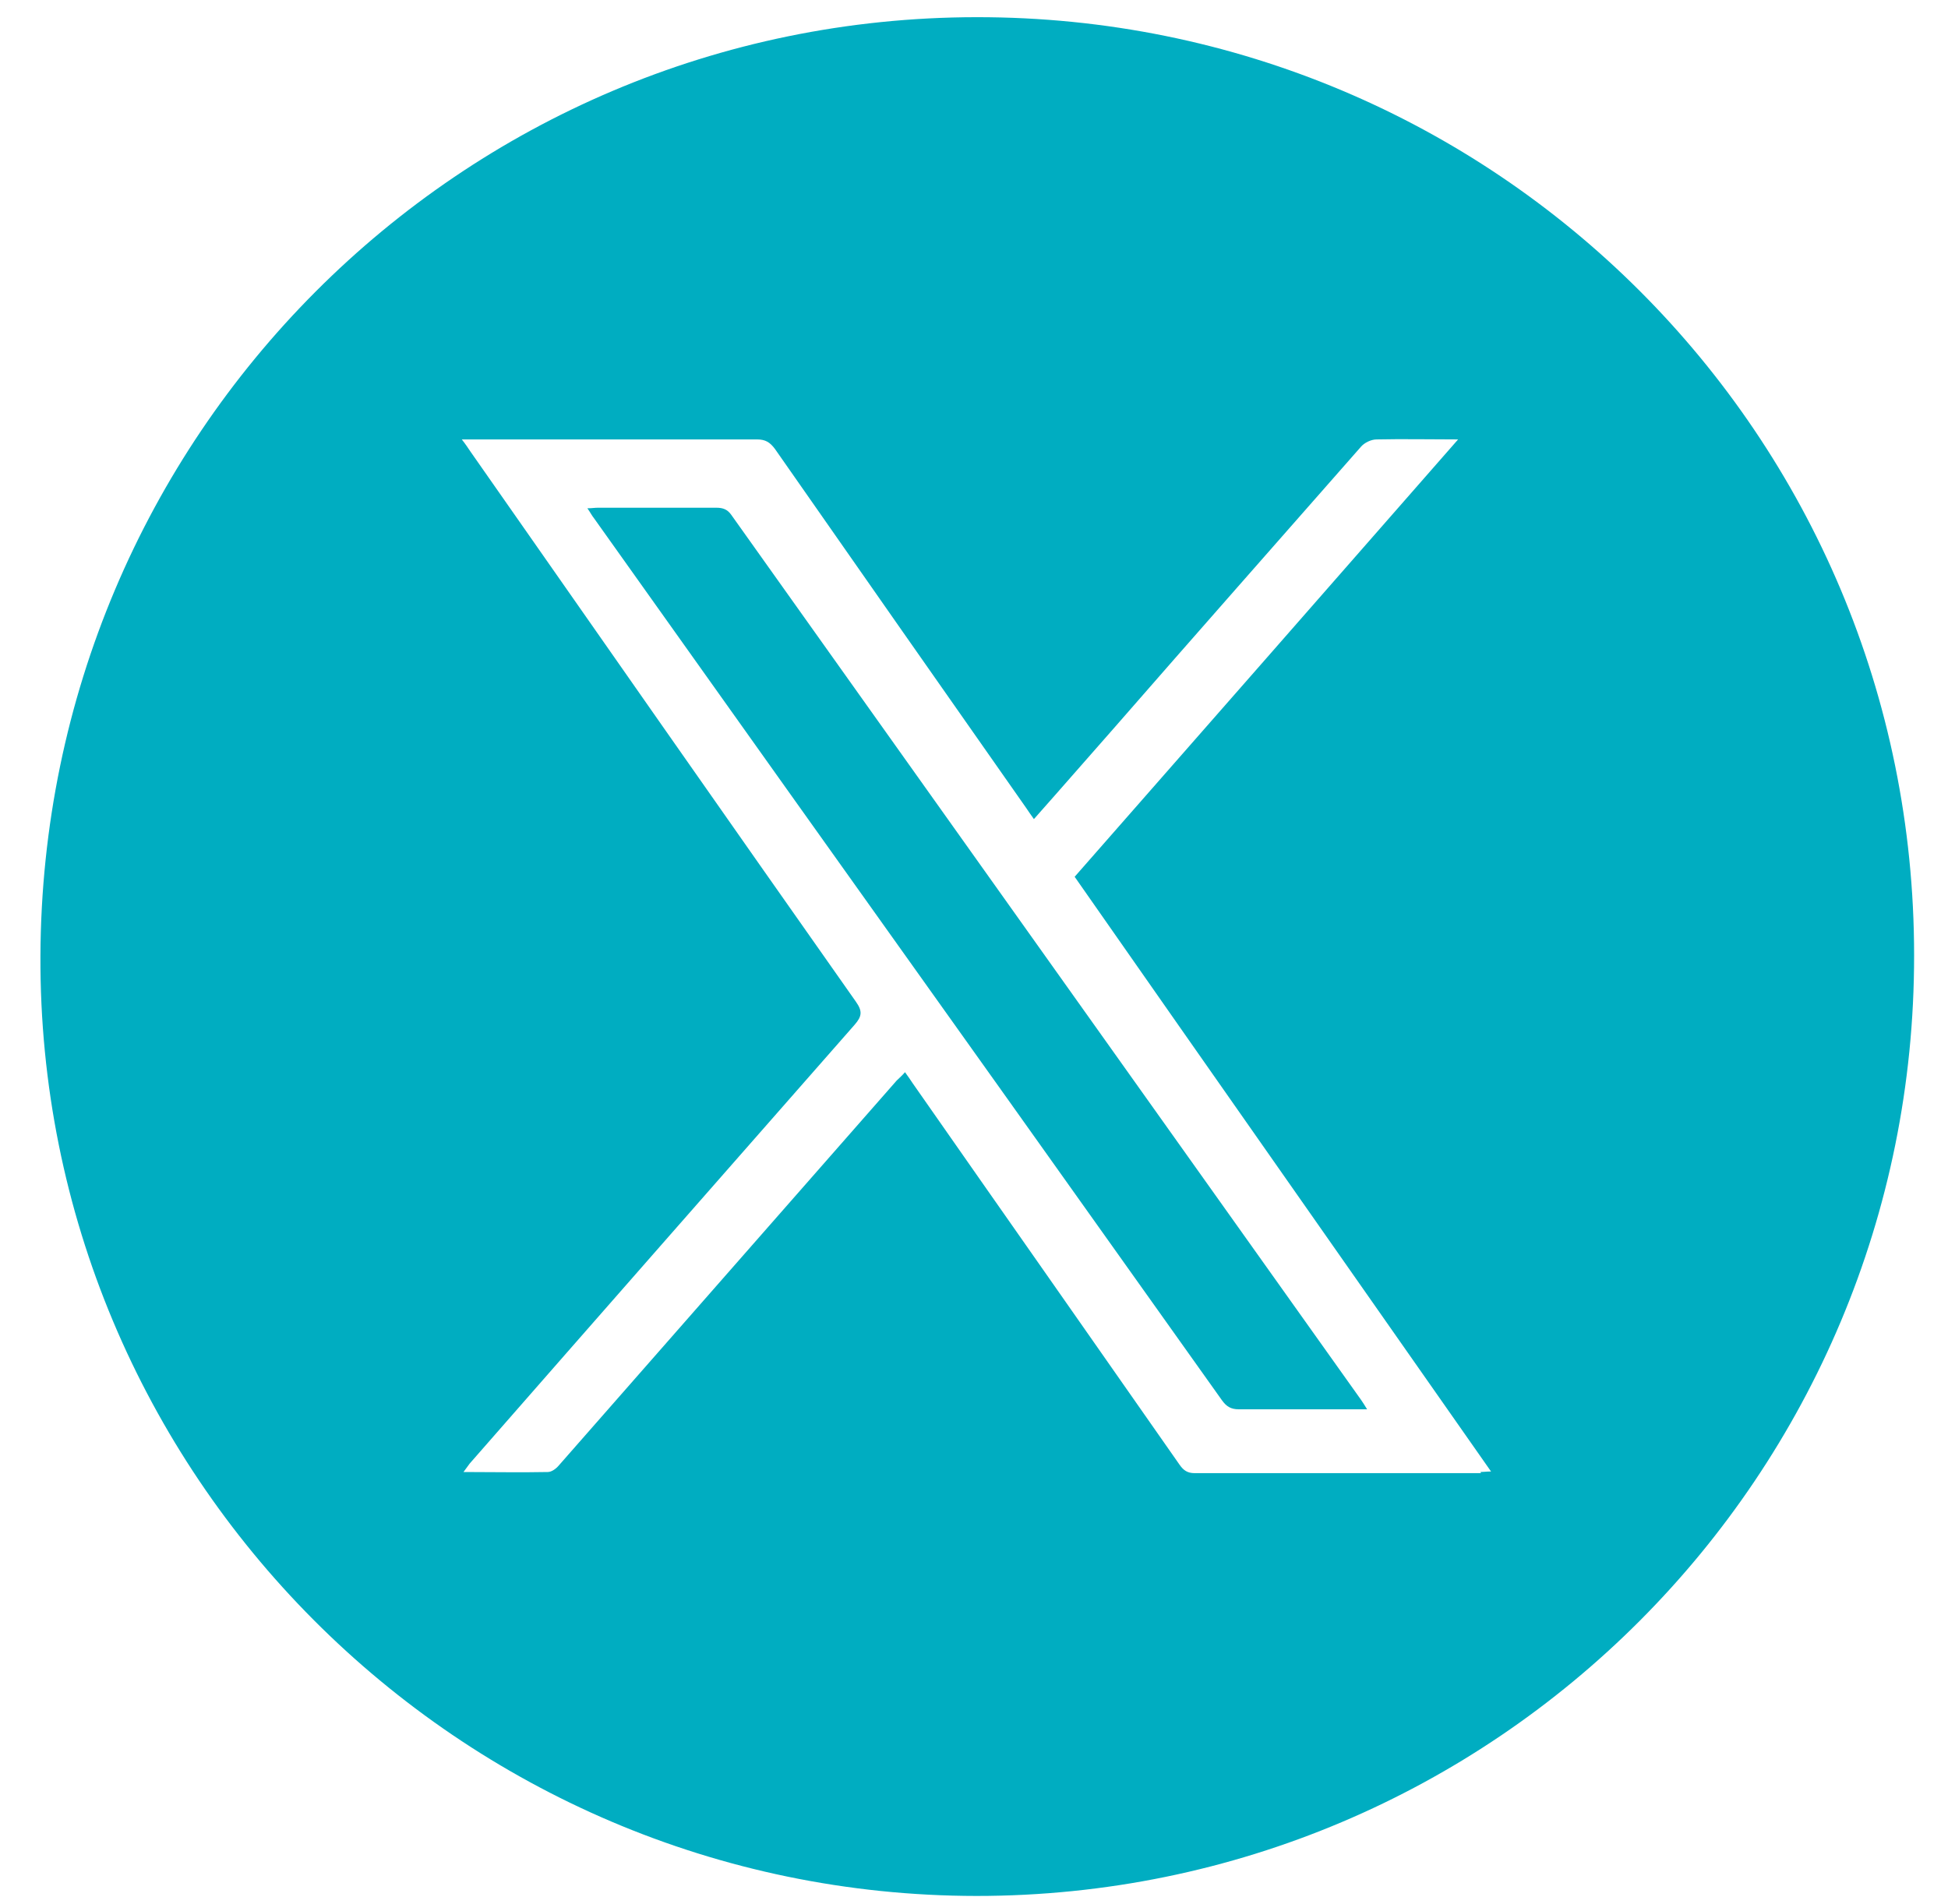
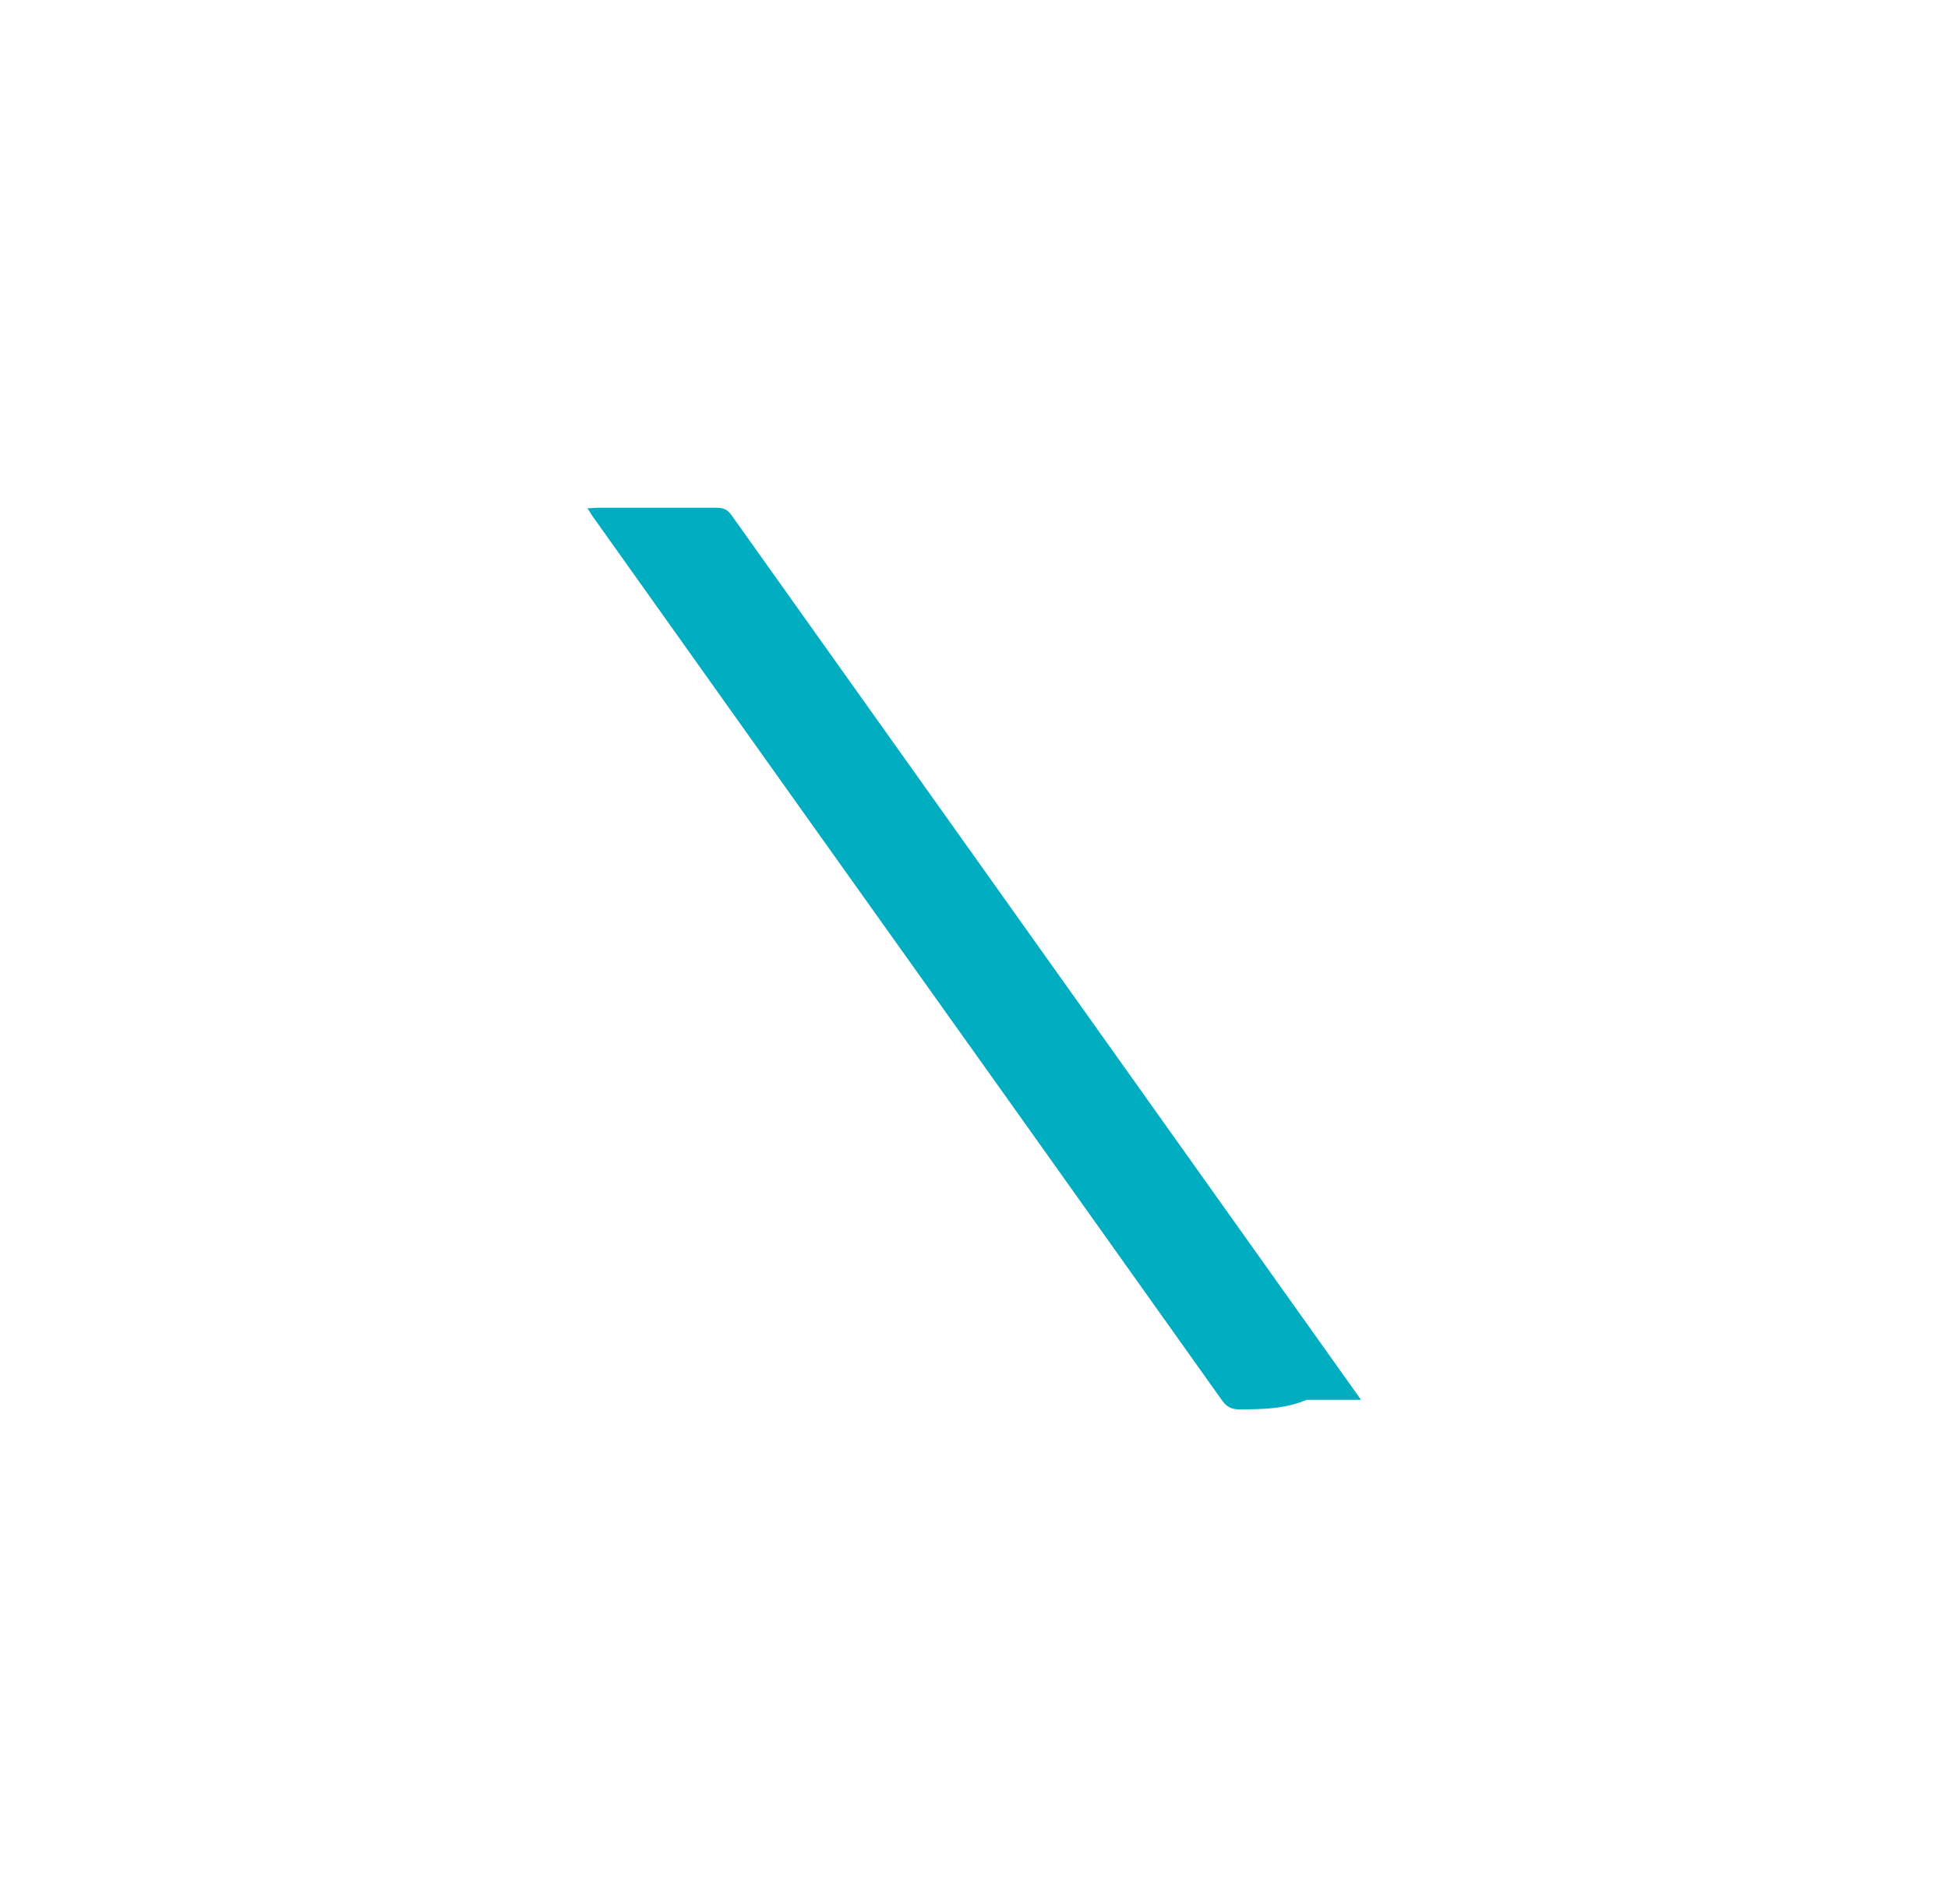
<svg xmlns="http://www.w3.org/2000/svg" width="45" height="44" viewBox="0 0 45 44" fill="none">
-   <path d="M16.896 11.9C21.744 18.718 26.592 25.524 31.44 32.342C31.478 32.394 31.517 32.459 31.581 32.562H30.189C29.66 32.562 29.145 32.562 28.616 32.562C28.436 32.562 28.332 32.498 28.229 32.355C24.928 27.71 21.628 23.078 18.327 18.447C16.793 16.286 15.258 14.138 13.724 11.977C13.672 11.913 13.634 11.835 13.569 11.744C13.672 11.744 13.737 11.731 13.814 11.731C14.73 11.731 15.632 11.731 16.548 11.731C16.702 11.731 16.806 11.77 16.896 11.9Z" fill="#00ADC1" />
-   <path d="M22.556 0.397C10.617 0.41 0.985 10.075 0.934 22.082C0.882 34.037 10.591 43.793 22.556 43.806C34.534 43.806 44.23 34.089 44.217 22.069C44.217 10.05 34.534 0.384 22.556 0.397ZM34.212 34.037C32.007 34.037 29.802 34.037 27.598 34.037C27.43 34.037 27.34 33.973 27.249 33.843C25.199 30.906 23.136 27.969 21.086 25.032C21.035 24.955 20.983 24.877 20.906 24.773C20.841 24.851 20.777 24.903 20.712 24.968C18.108 27.93 15.516 30.893 12.912 33.856C12.847 33.934 12.744 34.011 12.654 34.011C12.022 34.024 11.39 34.011 10.707 34.011C10.771 33.921 10.81 33.869 10.849 33.817C13.814 30.427 16.78 27.051 19.745 23.674C19.913 23.48 19.926 23.363 19.771 23.143C16.793 18.912 13.827 14.668 10.862 10.425C10.81 10.347 10.759 10.269 10.668 10.153H10.978C13.144 10.153 15.323 10.153 17.489 10.153C17.682 10.153 17.786 10.218 17.902 10.373C19.836 13.142 21.77 15.911 23.704 18.666C23.755 18.744 23.82 18.835 23.884 18.925C24.516 18.214 25.122 17.515 25.728 16.829C27.623 14.655 29.532 12.495 31.44 10.321C31.517 10.231 31.672 10.153 31.801 10.153C32.407 10.14 33.013 10.153 33.683 10.153C30.705 13.556 27.765 16.907 24.825 20.258C28.023 24.838 31.221 29.392 34.444 33.999C34.341 33.999 34.263 34.011 34.199 34.011L34.212 34.037Z" fill="#00ADC1" />
+   <path d="M16.896 11.9C21.744 18.718 26.592 25.524 31.44 32.342H30.189C29.66 32.562 29.145 32.562 28.616 32.562C28.436 32.562 28.332 32.498 28.229 32.355C24.928 27.71 21.628 23.078 18.327 18.447C16.793 16.286 15.258 14.138 13.724 11.977C13.672 11.913 13.634 11.835 13.569 11.744C13.672 11.744 13.737 11.731 13.814 11.731C14.73 11.731 15.632 11.731 16.548 11.731C16.702 11.731 16.806 11.77 16.896 11.9Z" fill="#00ADC1" />
</svg>